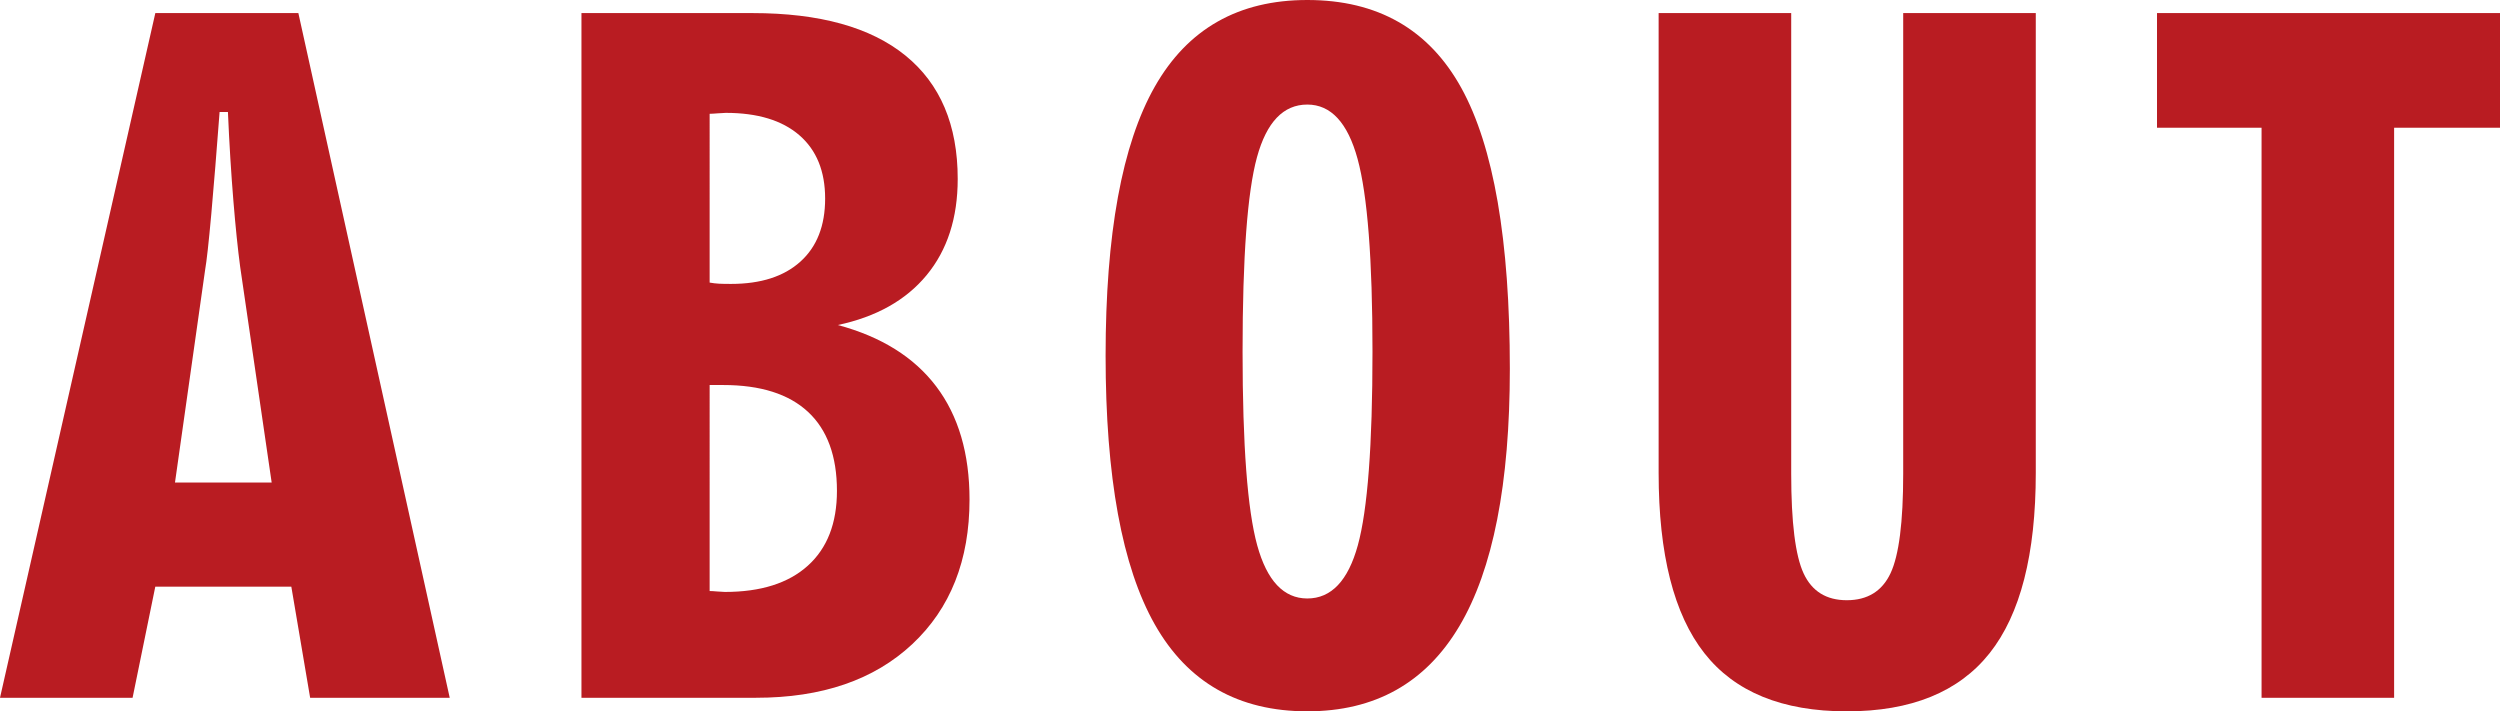
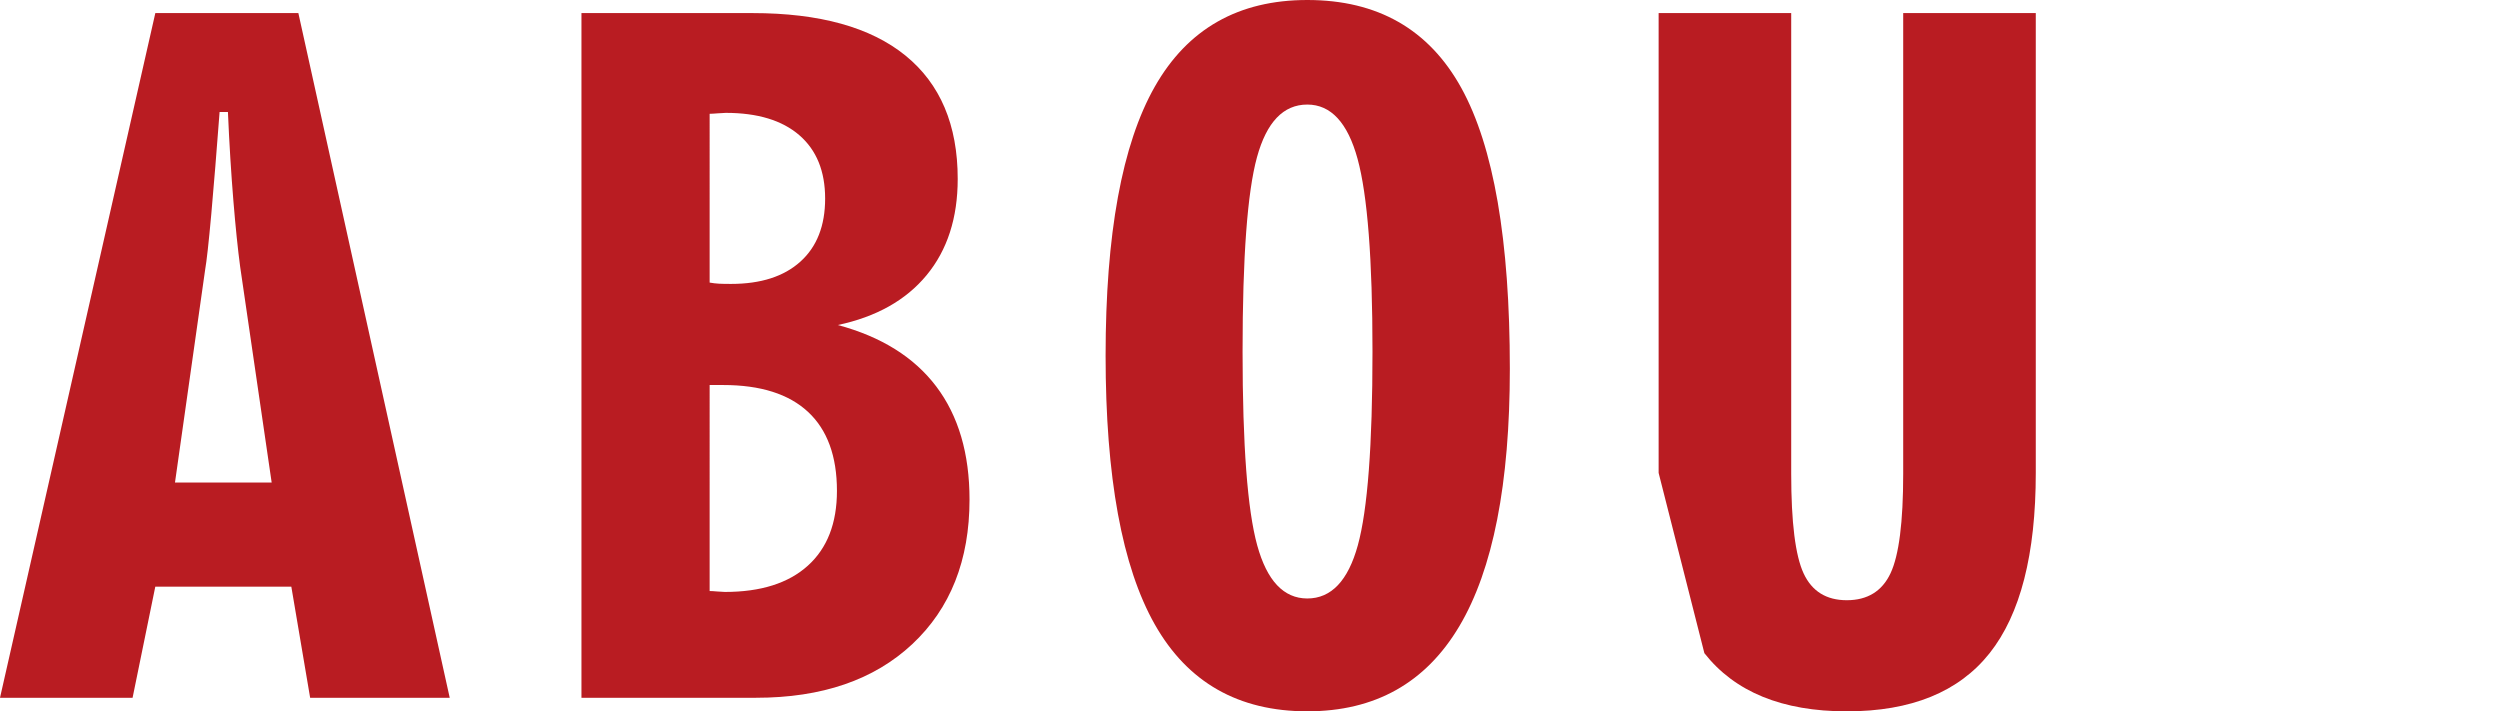
<svg xmlns="http://www.w3.org/2000/svg" version="1.1" id="圖層_1" x="0px" y="0px" width="92.079px" height="26.199px" viewBox="0 0 92.079 26.199" enable-background="new 0 0 92.079 26.199" xml:space="preserve">
  <g>
    <path fill="#B91C22" d="M0,25.7L5.721,0.482h5.268L16.564,25.7h-5.141l-0.693-4.093h-5.01L4.883,25.7H0z M6.445,17.772h3.561   l-1.16-7.944c-0.086-0.645-0.17-1.455-0.25-2.433S8.447,5.328,8.395,4.125H8.088C7.98,5.553,7.879,6.805,7.783,7.879   C7.686,8.953,7.609,9.635,7.557,9.926L6.445,17.772z" />
    <path fill="#B91C22" d="M21.416,25.7V0.482h6.3c2.471,0,4.348,0.521,5.632,1.563c1.283,1.042,1.926,2.557,1.926,4.544   c0,1.439-0.382,2.621-1.145,3.545s-1.854,1.536-3.271,1.837c1.601,0.43,2.81,1.185,3.626,2.264c0.816,1.08,1.225,2.468,1.225,4.165   c0,2.234-0.704,4.01-2.11,5.326c-1.408,1.316-3.325,1.974-5.753,1.974H21.416z M26.137,10.408c0.118,0.021,0.233,0.035,0.347,0.041   c0.112,0.006,0.26,0.008,0.442,0.008c1.096,0,1.947-0.273,2.555-0.822c0.606-0.547,0.91-1.32,0.91-2.32   c0-1.01-0.317-1.788-0.951-2.336s-1.536-0.822-2.707-0.822c-0.064,0-0.163,0.006-0.298,0.017c-0.134,0.011-0.233,0.017-0.298,0.017   V10.408z M26.137,21.769c0.064,0,0.161,0.005,0.29,0.017c0.129,0.01,0.22,0.016,0.274,0.016c1.32,0,2.339-0.322,3.053-0.967   c0.715-0.645,1.072-1.563,1.072-2.756c0-1.277-0.355-2.247-1.064-2.908c-0.709-0.66-1.751-0.99-3.125-0.99h-0.5V21.769z" />
    <path fill="#B91C22" d="M55.61,13.583c0,4.232-0.62,7.394-1.861,9.482c-1.24,2.09-3.107,3.134-5.599,3.134   c-2.536,0-4.407-1.065-5.616-3.198c-1.208-2.132-1.813-5.433-1.813-9.901c0-4.479,0.604-7.783,1.813-9.91   C43.743,1.063,45.614,0,48.15,0c2.588,0,4.479,1.079,5.672,3.238C55.014,5.397,55.61,8.846,55.61,13.583z M45.766,12.955   c0,3.447,0.18,5.824,0.539,7.13c0.36,1.305,0.975,1.958,1.846,1.958c0.88,0,1.501-0.653,1.86-1.958   c0.36-1.306,0.54-3.683,0.54-7.13c0-3.395-0.183-5.761-0.548-7.099C49.638,4.52,49.02,3.851,48.15,3.851   c-0.882,0-1.499,0.647-1.854,1.941C45.942,7.087,45.766,9.475,45.766,12.955z" />
-     <path fill="#B91C22" d="M61.09,17.418V0.482h4.883V17.45c0,1.794,0.153,3.019,0.459,3.674c0.307,0.655,0.835,0.983,1.588,0.983   c0.762,0,1.299-0.331,1.611-0.991c0.311-0.661,0.467-1.883,0.467-3.666V0.482h4.883v16.936c0,2.997-0.567,5.21-1.7,6.639   c-1.134,1.429-2.888,2.143-5.261,2.143c-2.375,0-4.123-0.714-5.245-2.143C61.651,22.628,61.09,20.415,61.09,17.418z" />
-     <path fill="#B91C22" d="M83.297,25.7V4.705h-3.851V0.482h12.633v4.223h-3.9V25.7H83.297z" />
+     <path fill="#B91C22" d="M61.09,17.418V0.482h4.883V17.45c0,1.794,0.153,3.019,0.459,3.674c0.307,0.655,0.835,0.983,1.588,0.983   c0.762,0,1.299-0.331,1.611-0.991c0.311-0.661,0.467-1.883,0.467-3.666V0.482h4.883v16.936c0,2.997-0.567,5.21-1.7,6.639   c-1.134,1.429-2.888,2.143-5.261,2.143c-2.375,0-4.123-0.714-5.245-2.143z" />
  </g>
</svg>